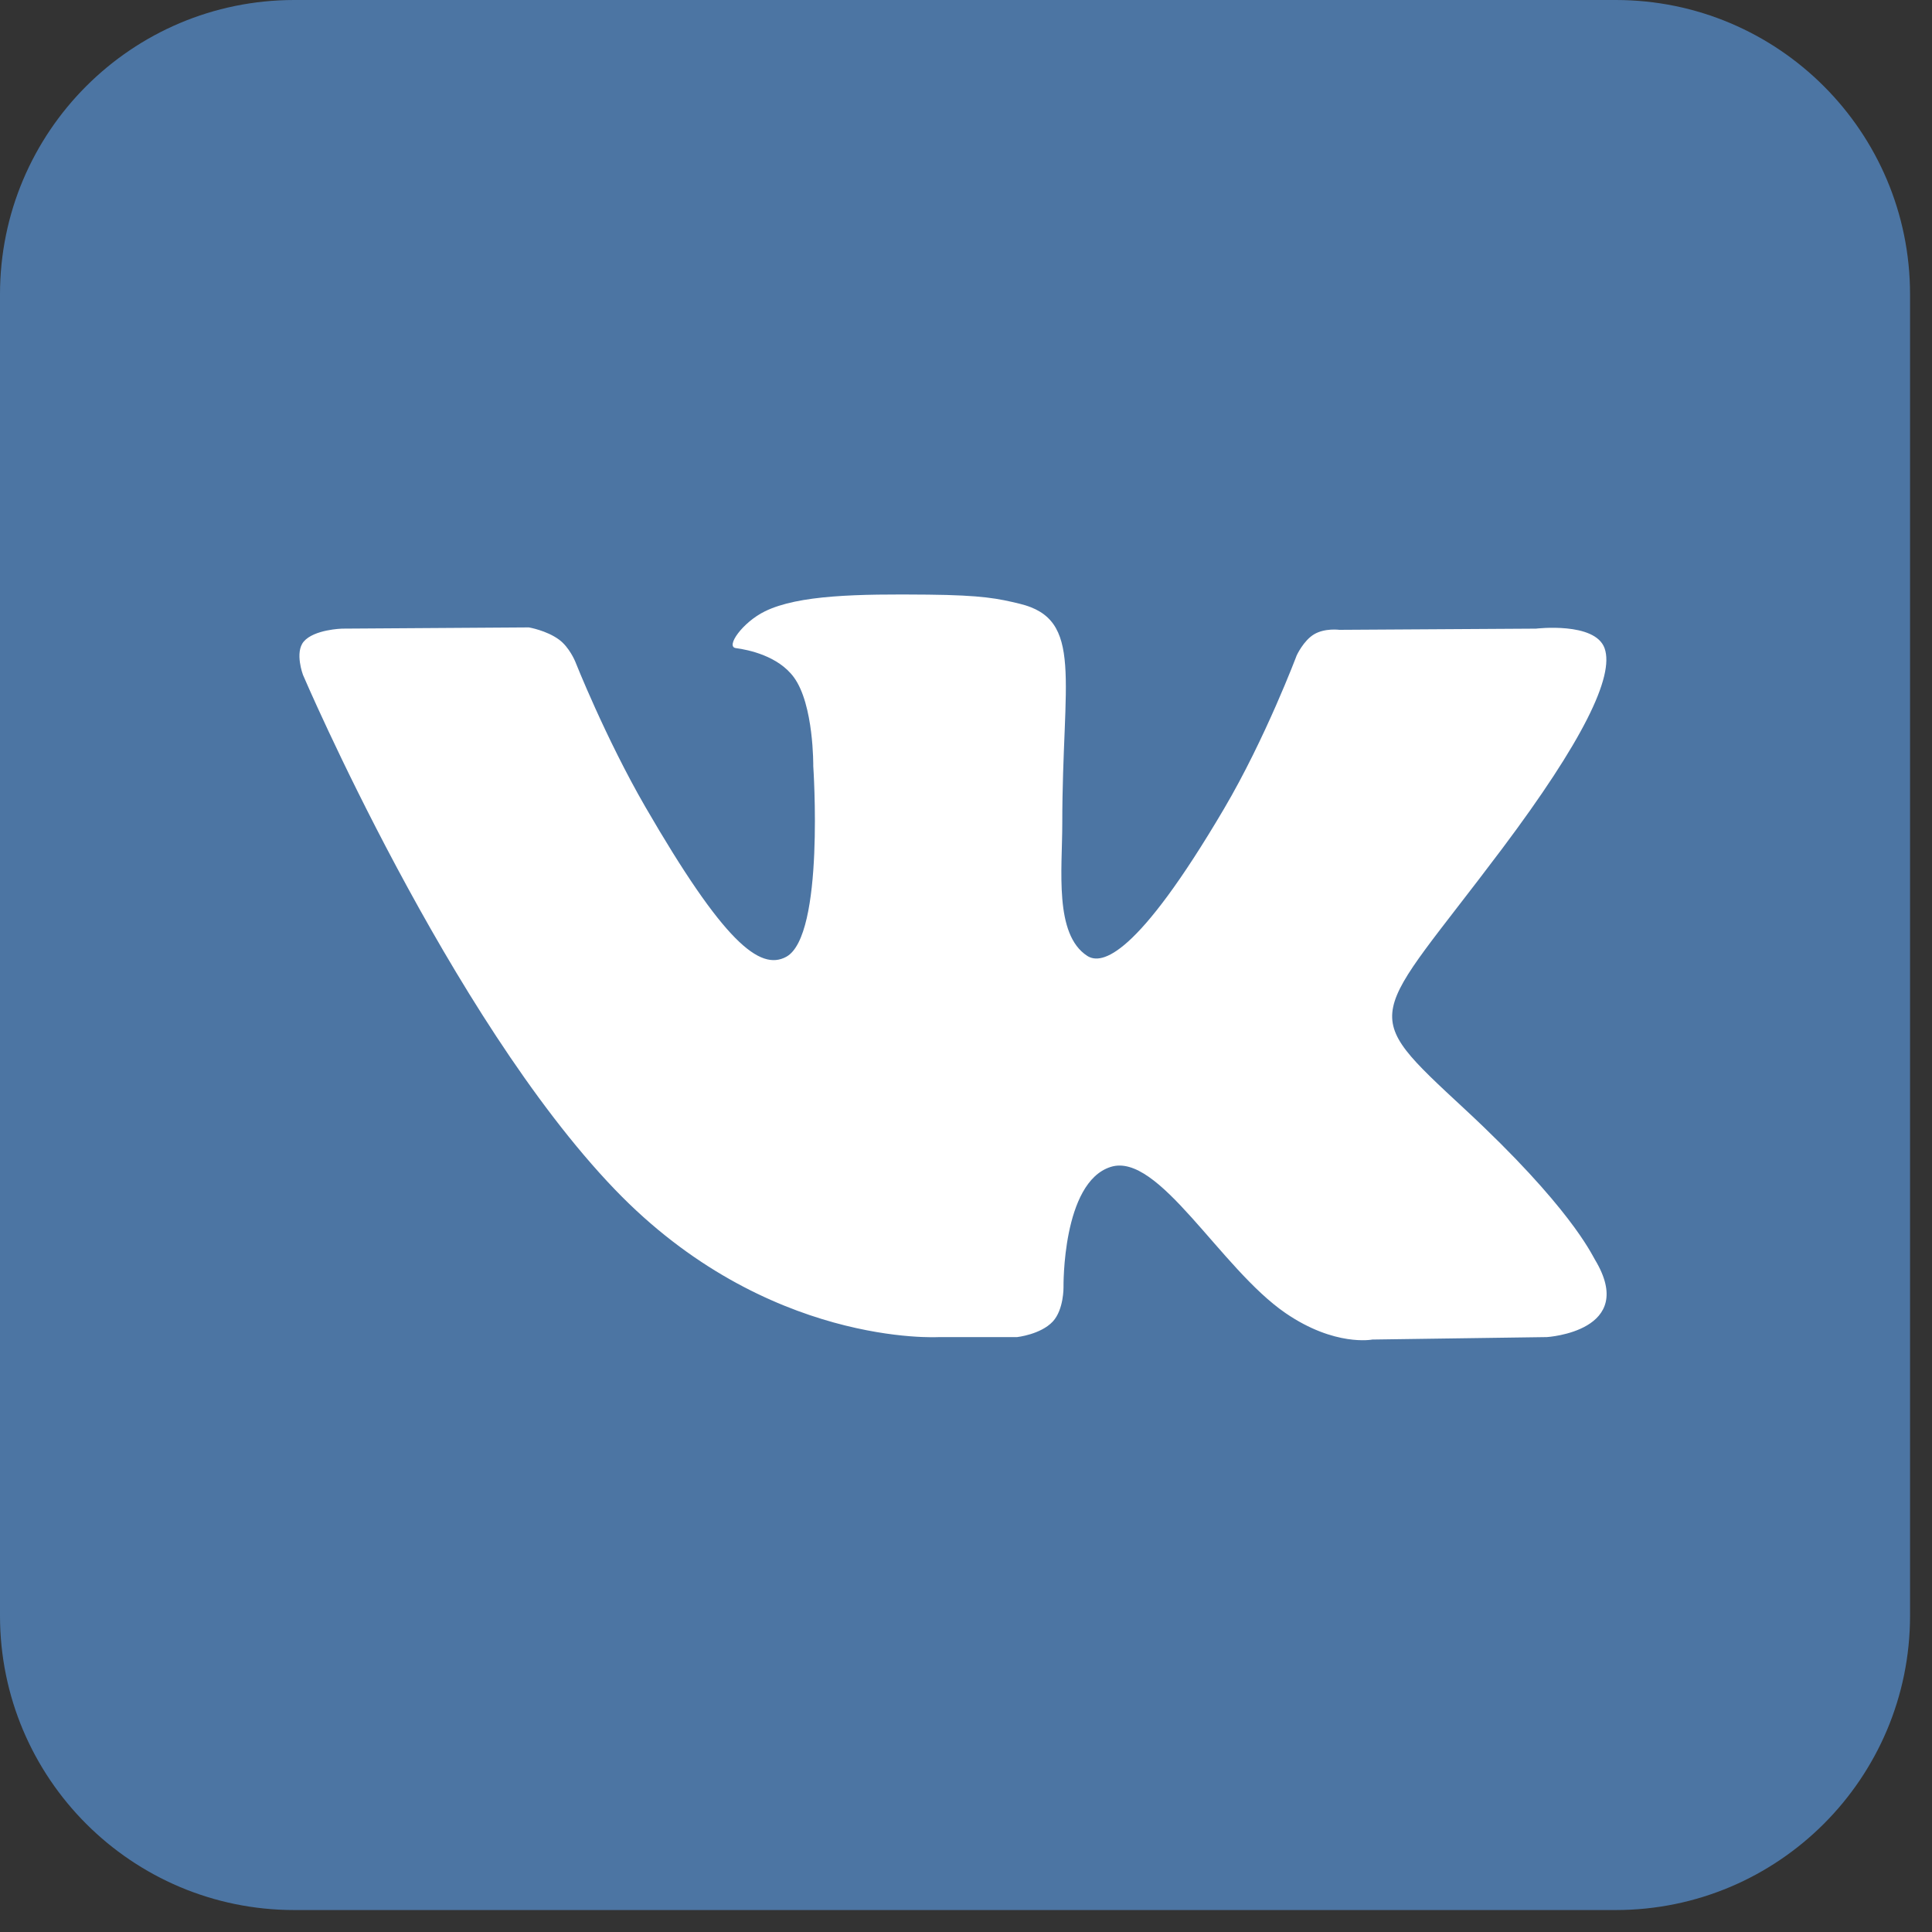
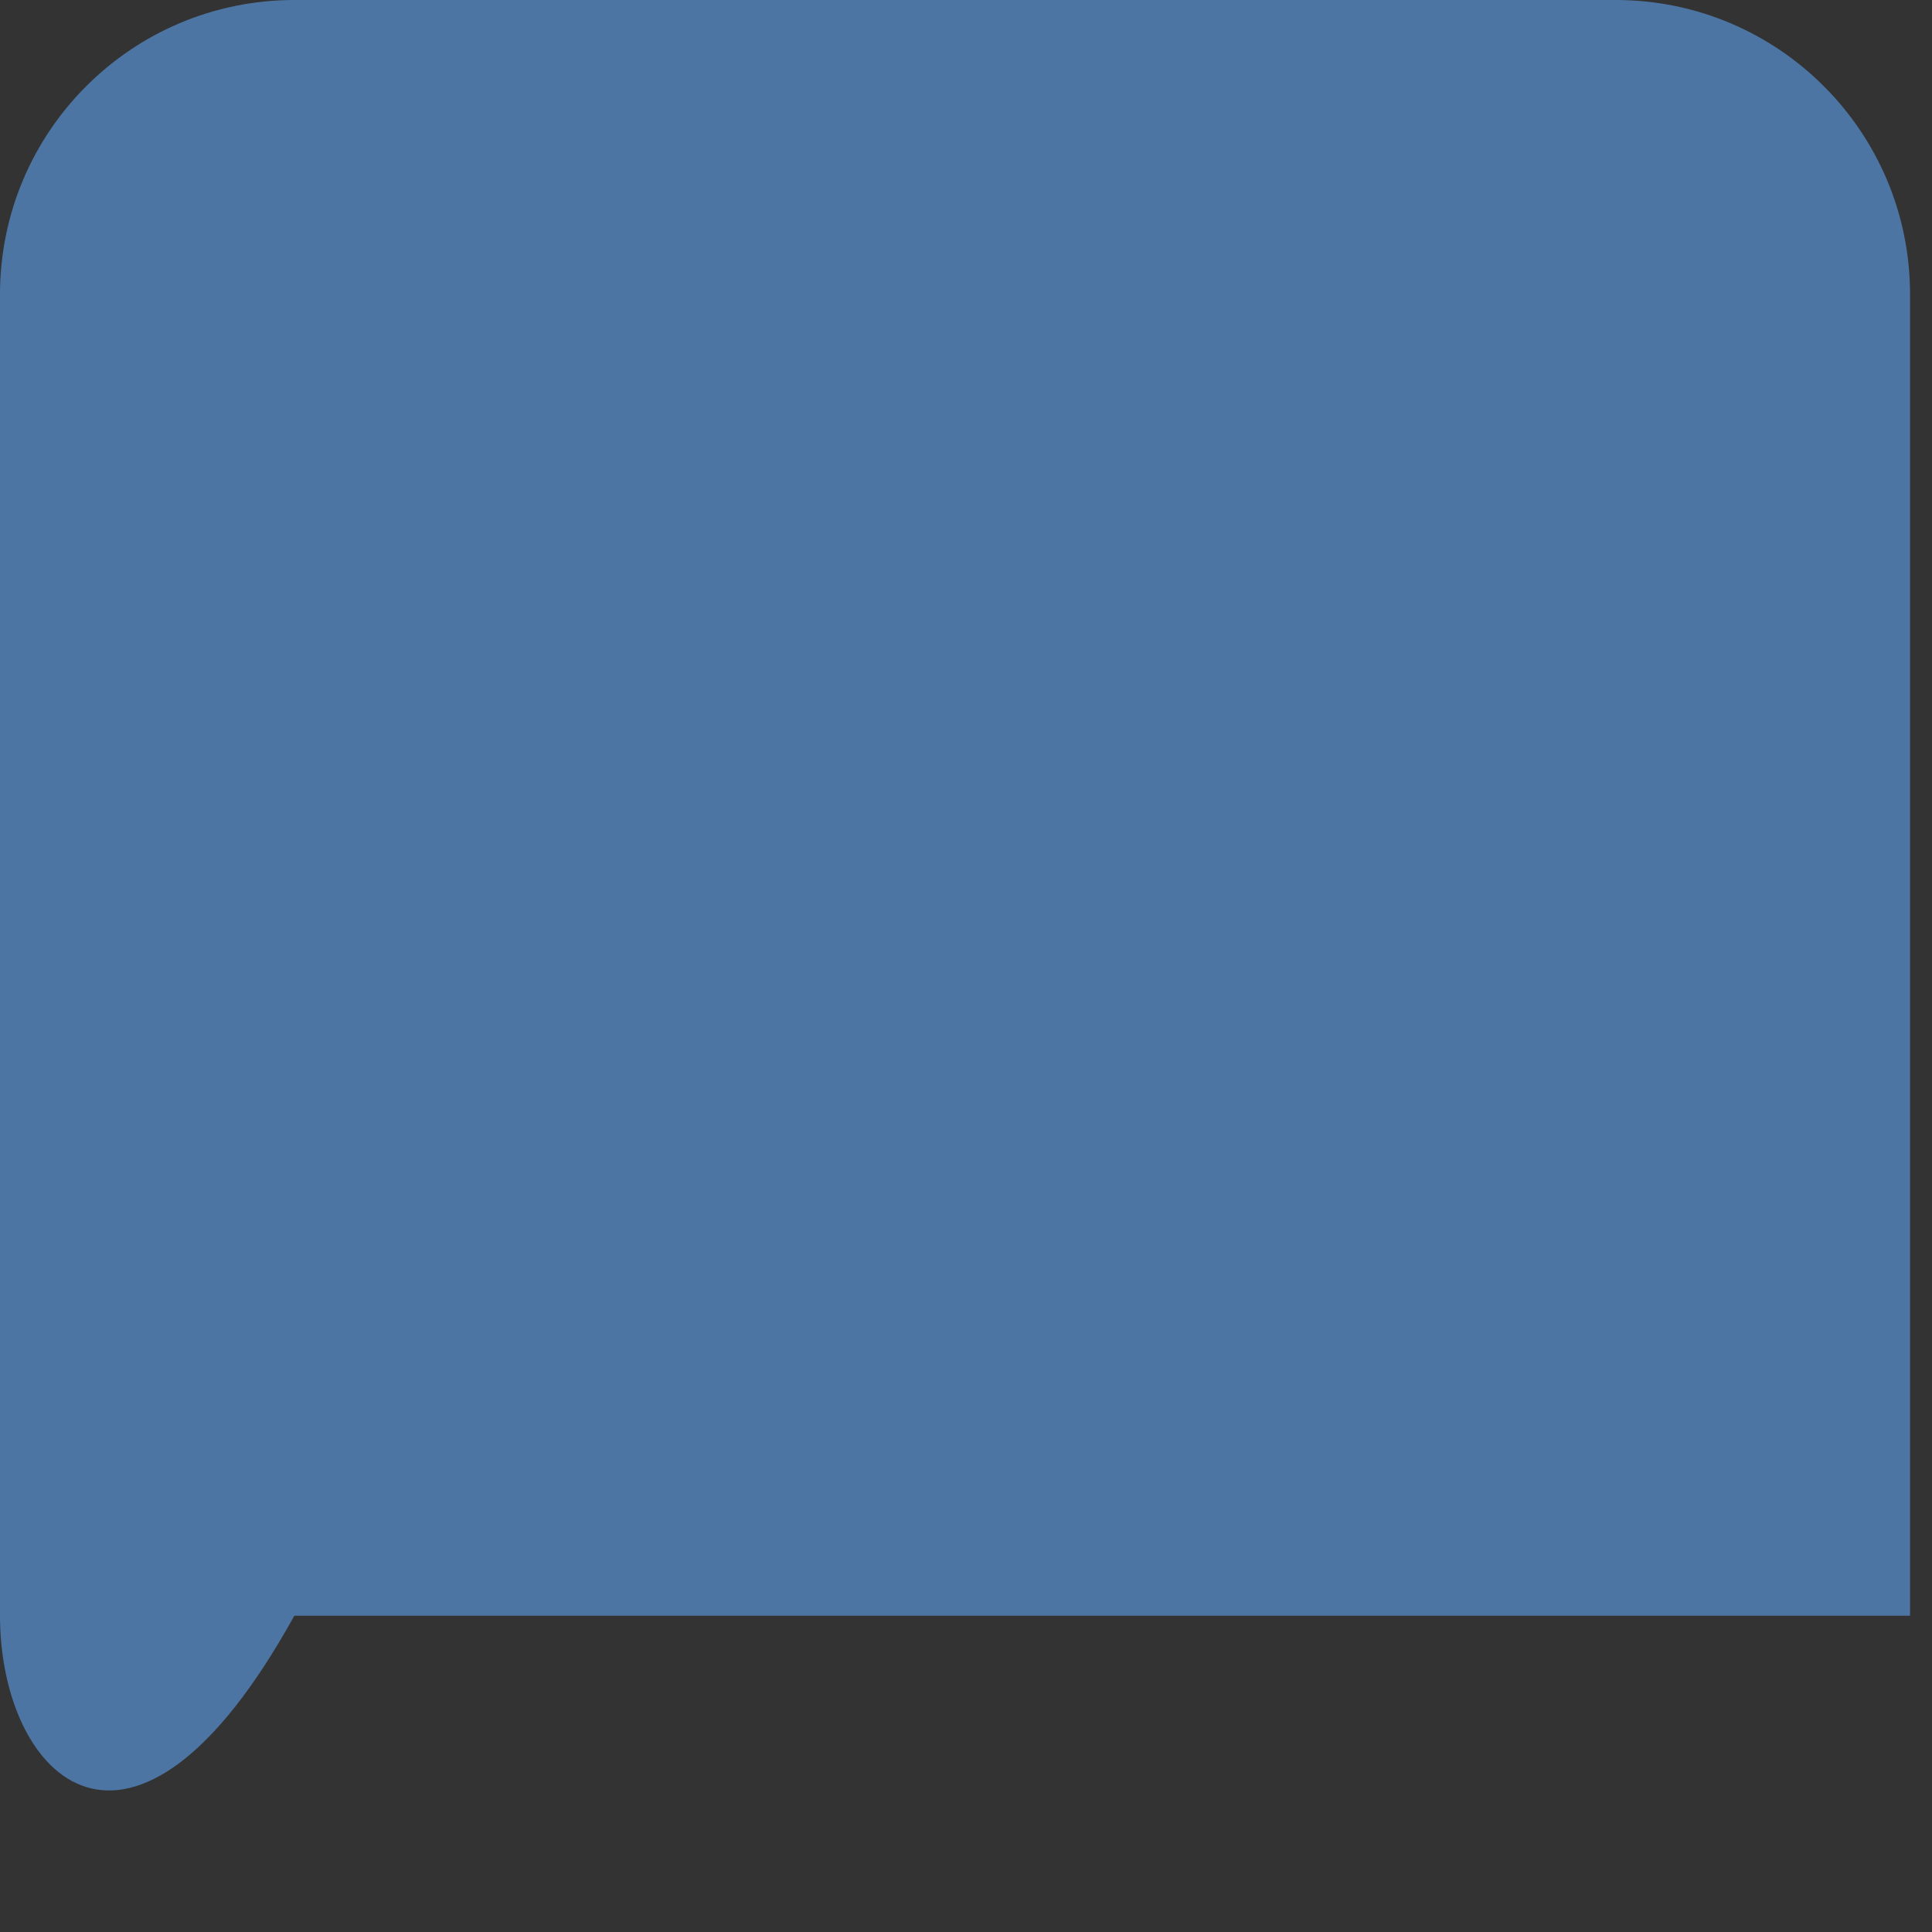
<svg xmlns="http://www.w3.org/2000/svg" width="55" height="55" viewBox="0 0 55 55" fill="none">
  <rect x="0" y="0" width="55" height="55" fill="#333333" stroke="none" />
-   <path fill-rule="evenodd" clip-rule="evenodd" d="M8.379 0H45.996C50.623 0 54.375 3.751 54.375 8.379V45.996C54.375 50.623 50.623 54.375 45.996 54.375H8.379C3.751 54.375 0 50.623 0 45.996V8.379C0 3.751 3.751 0 8.379 0Z" fill="#4C75A3" />
-   <path fill-rule="evenodd" clip-rule="evenodd" d="M26.731 38.064H28.956C28.956 38.064 29.627 37.99 29.971 37.621C30.286 37.281 30.276 36.644 30.276 36.644C30.276 36.644 30.233 33.659 31.618 33.22C32.983 32.786 34.737 36.104 36.595 37.38C38.001 38.345 39.069 38.134 39.069 38.134L44.038 38.064C44.038 38.064 46.638 37.904 45.405 35.86C45.304 35.693 44.687 34.348 41.71 31.585C38.594 28.692 39.011 29.16 42.765 24.158C45.051 21.111 45.965 19.251 45.679 18.454C45.407 17.695 43.726 17.896 43.726 17.896L38.13 17.93C38.13 17.93 37.715 17.874 37.408 18.058C37.107 18.238 36.914 18.658 36.914 18.658C36.914 18.658 36.028 21.016 34.847 23.021C32.356 27.252 31.36 27.476 30.952 27.212C30.005 26.6 30.241 24.753 30.241 23.44C30.241 19.34 30.863 17.631 29.03 17.188C28.422 17.041 27.974 16.944 26.419 16.928C24.422 16.908 22.733 16.935 21.776 17.403C21.139 17.715 20.648 18.41 20.947 18.45C21.317 18.499 22.155 18.676 22.599 19.28C23.172 20.06 23.152 21.812 23.152 21.812C23.152 21.812 23.482 26.638 22.383 27.238C21.628 27.649 20.594 26.809 18.372 22.971C17.235 21.005 16.375 18.831 16.375 18.831C16.375 18.831 16.21 18.425 15.914 18.208C15.556 17.945 15.055 17.861 15.055 17.861L9.737 17.896C9.737 17.896 8.939 17.918 8.646 18.265C8.385 18.574 8.625 19.212 8.625 19.212C8.625 19.212 12.788 28.951 17.501 33.859C21.824 38.36 26.731 38.064 26.731 38.064Z" fill="white" />
+   <path fill-rule="evenodd" clip-rule="evenodd" d="M8.379 0H45.996C50.623 0 54.375 3.751 54.375 8.379V45.996H8.379C3.751 54.375 0 50.623 0 45.996V8.379C0 3.751 3.751 0 8.379 0Z" fill="#4C75A3" />
</svg>